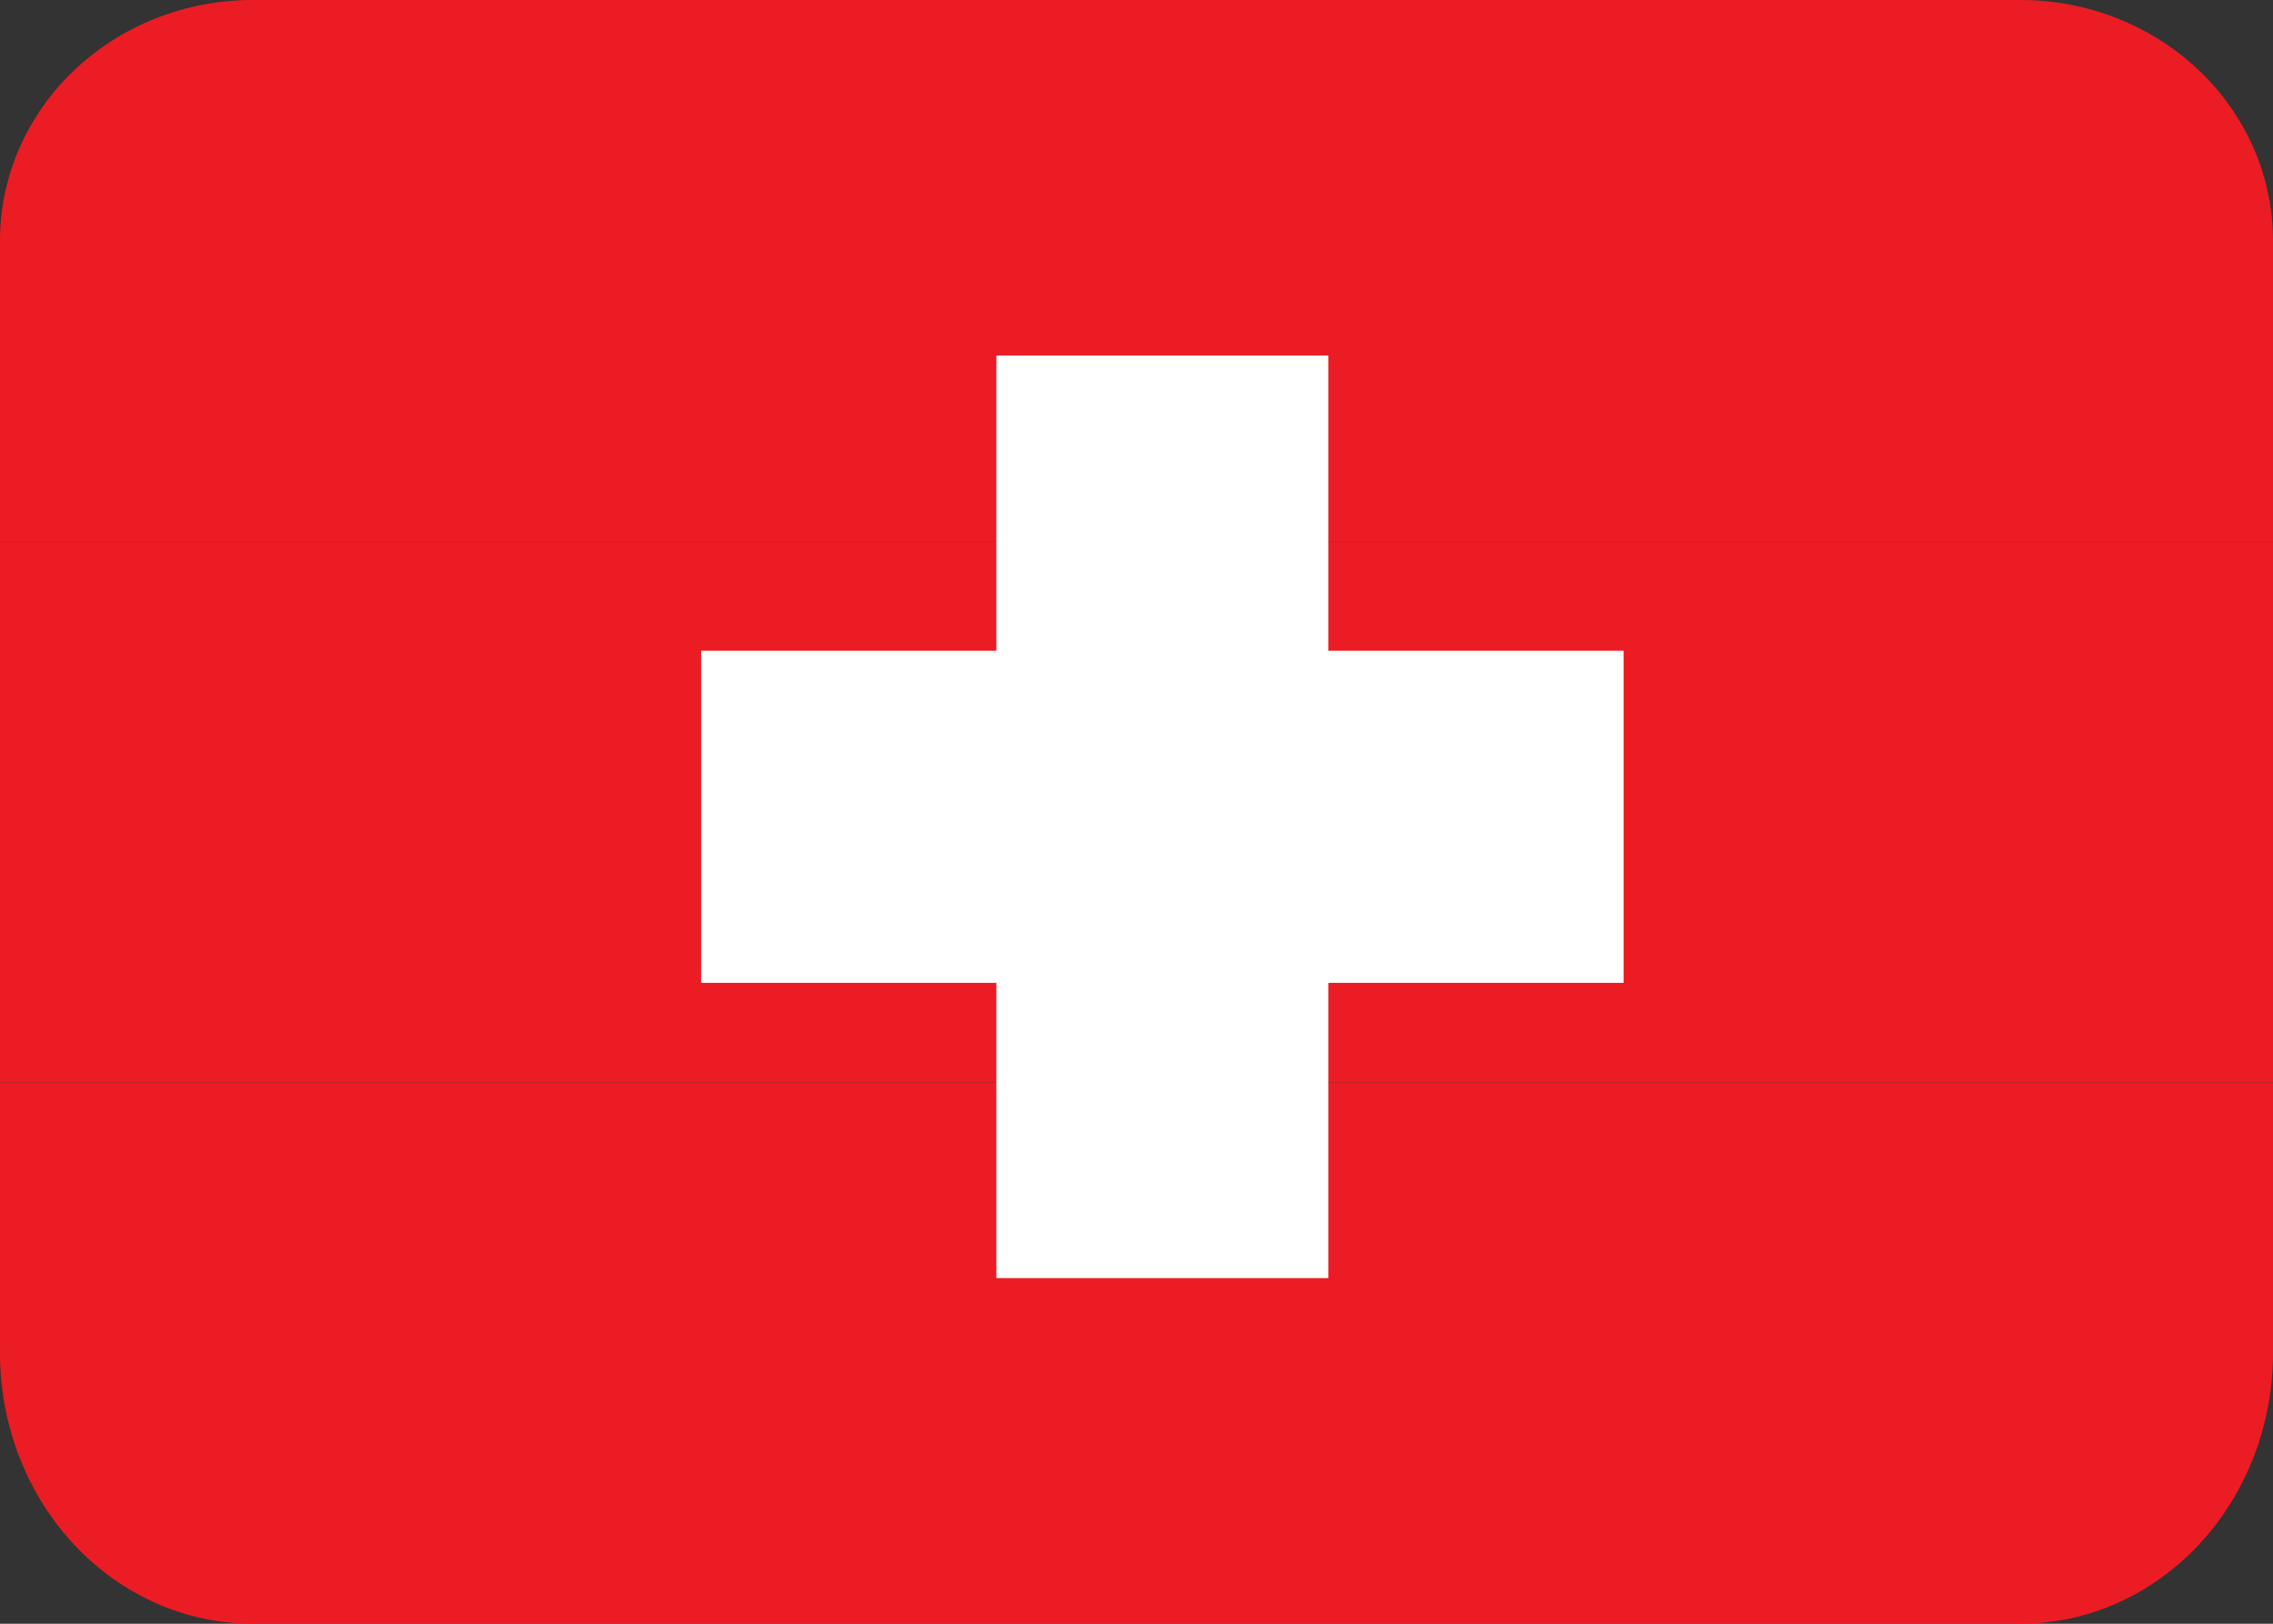
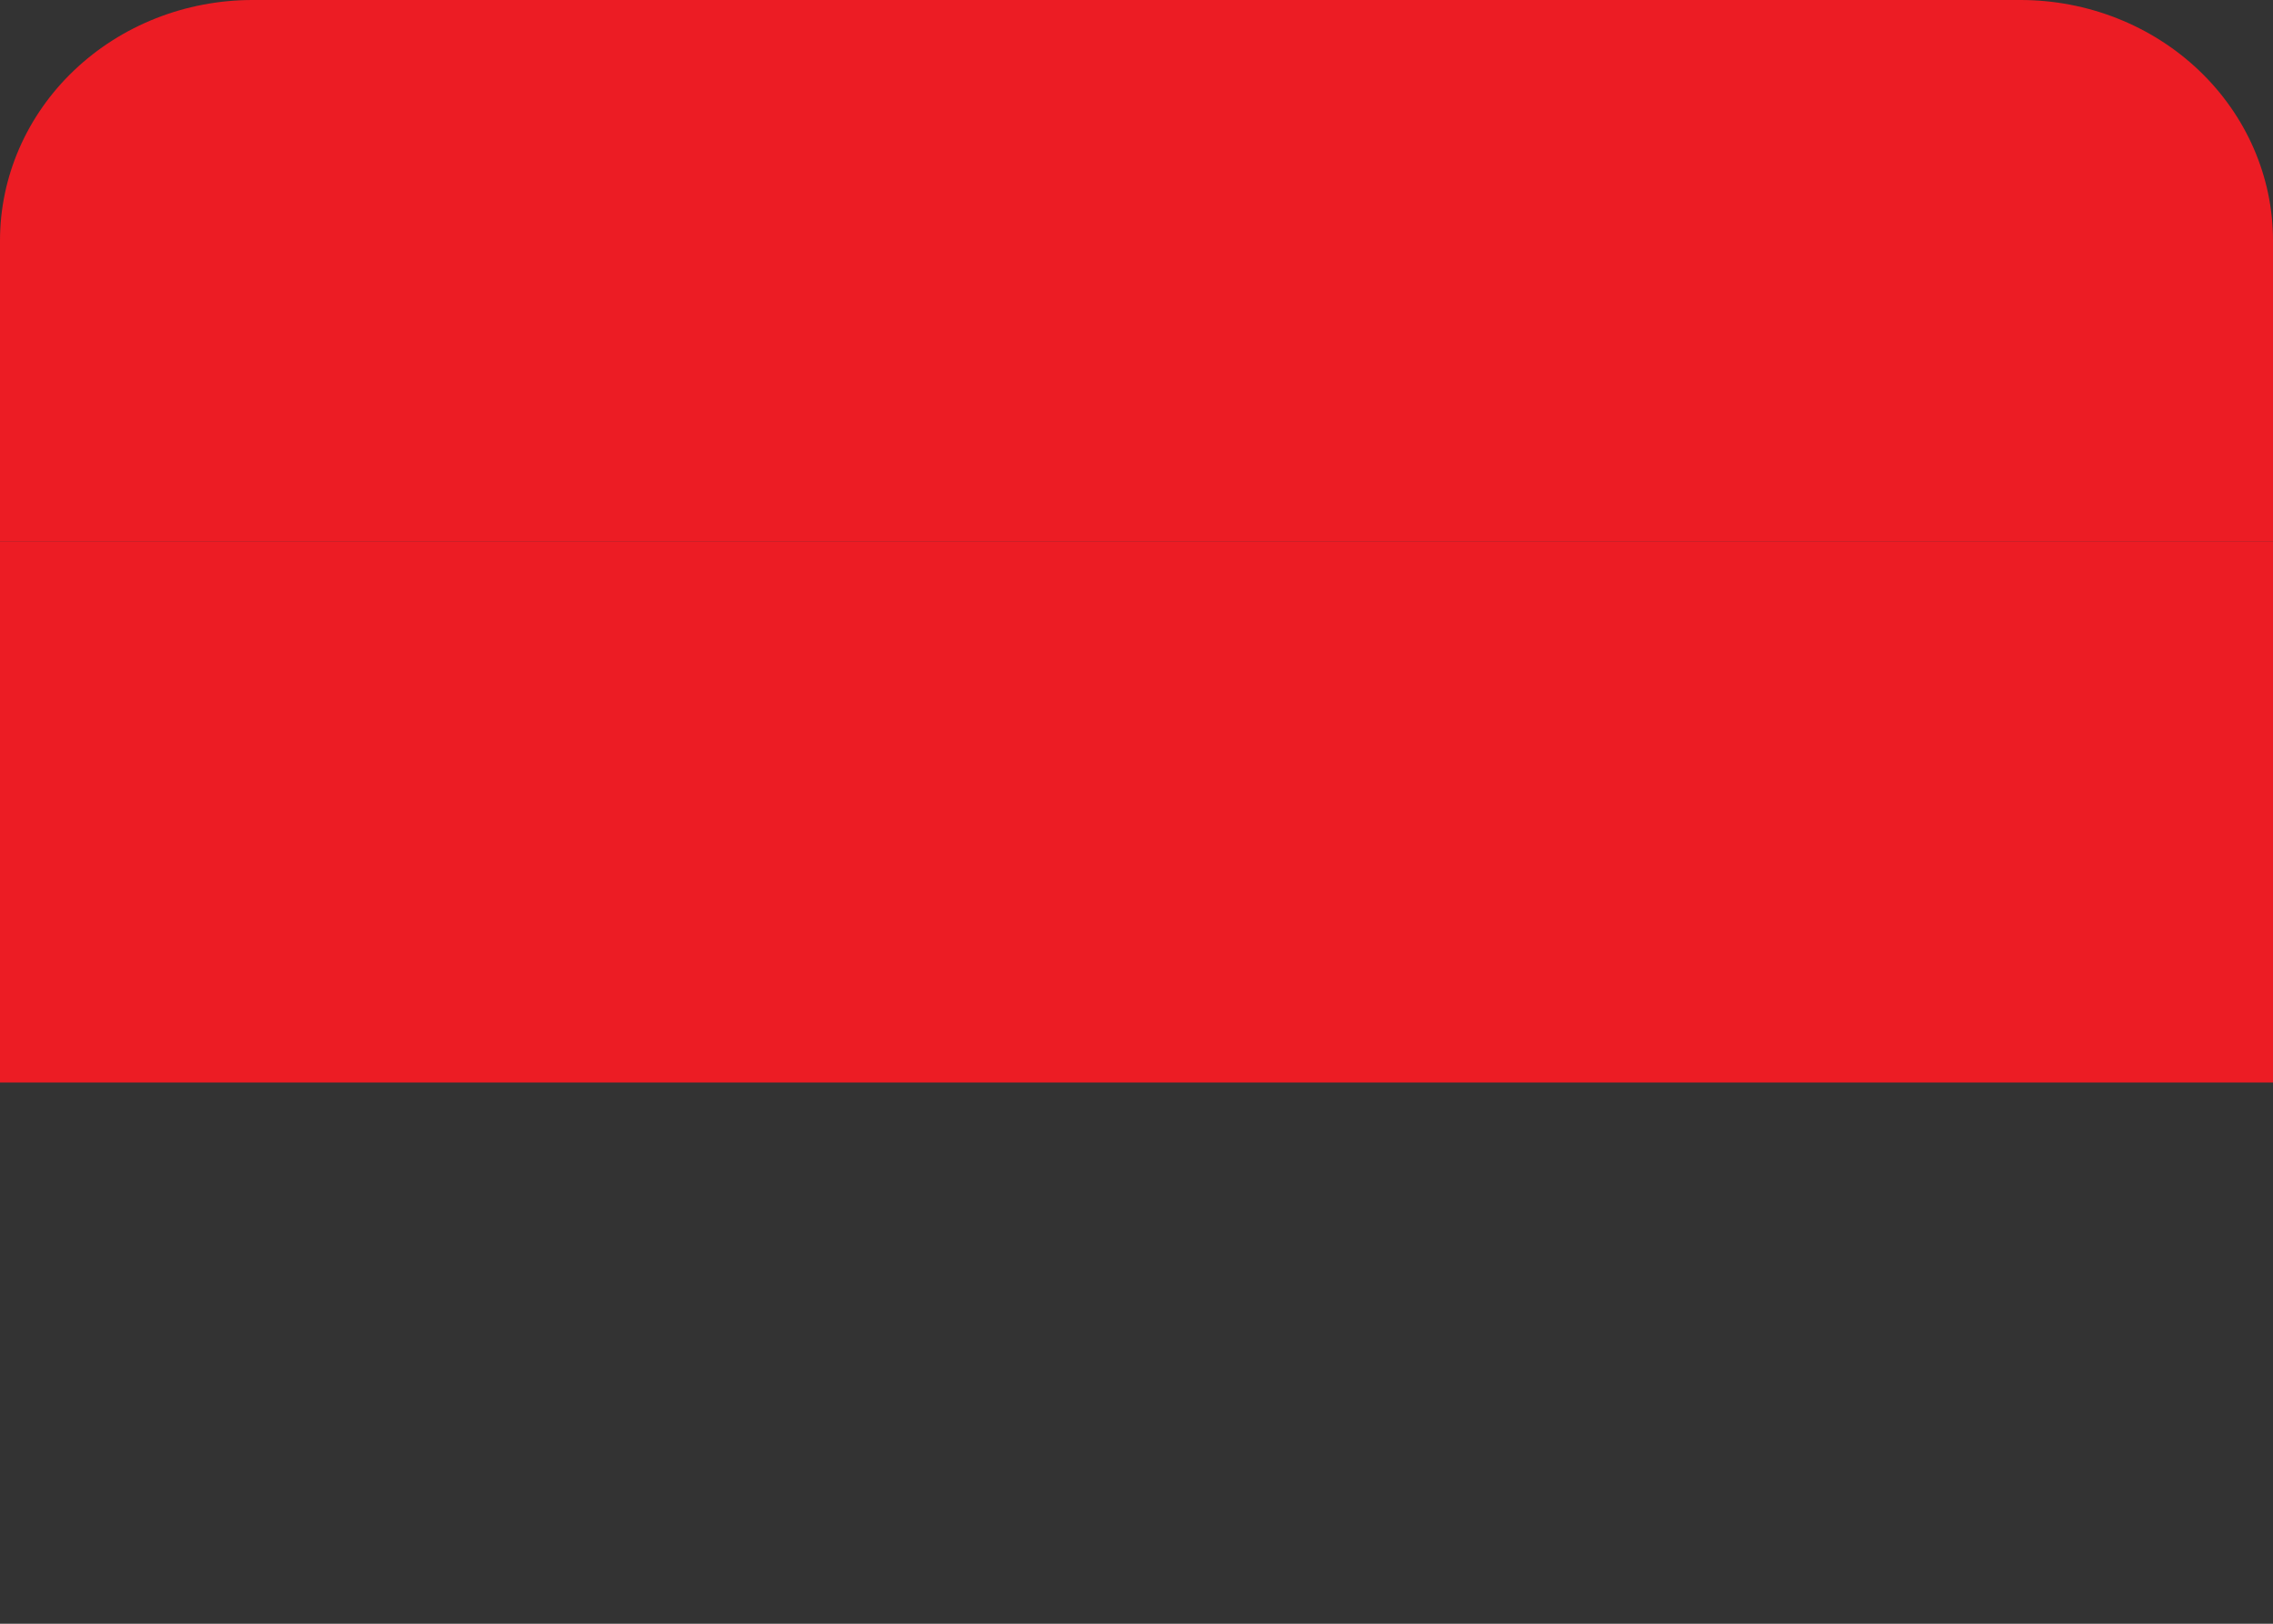
<svg xmlns="http://www.w3.org/2000/svg" fill="none" viewBox="0 0 42 30" height="30" width="42">
  <rect x="0" y="0" width="42" height="30" fill="#333333" stroke="none" />
-   <path fill="#EC1C24" d="M0 25C0 26.326 0.492 27.598 1.367 28.535C2.242 29.473 3.429 30 4.667 30H37.333C38.571 30 39.758 29.473 40.633 28.535C41.508 27.598 42 26.326 42 25V20H0V25Z" />
  <path fill="#EC1C24" d="M0 10H42V20H0V10Z" />
  <path fill="#EC1C24" d="M37.333 0H4.667C3.429 0 2.242 0.468 1.367 1.302C0.492 2.135 0 3.266 0 4.444L0 10H42V4.444C42 3.266 41.508 2.135 40.633 1.302C39.758 0.468 38.571 0 37.333 0Z" />
-   <path fill="white" d="M12.955 18.159H18.41V23.614H24.546V18.159H30V12.023H24.546V6.568H18.41V12.023H12.955V18.159Z" />
</svg>